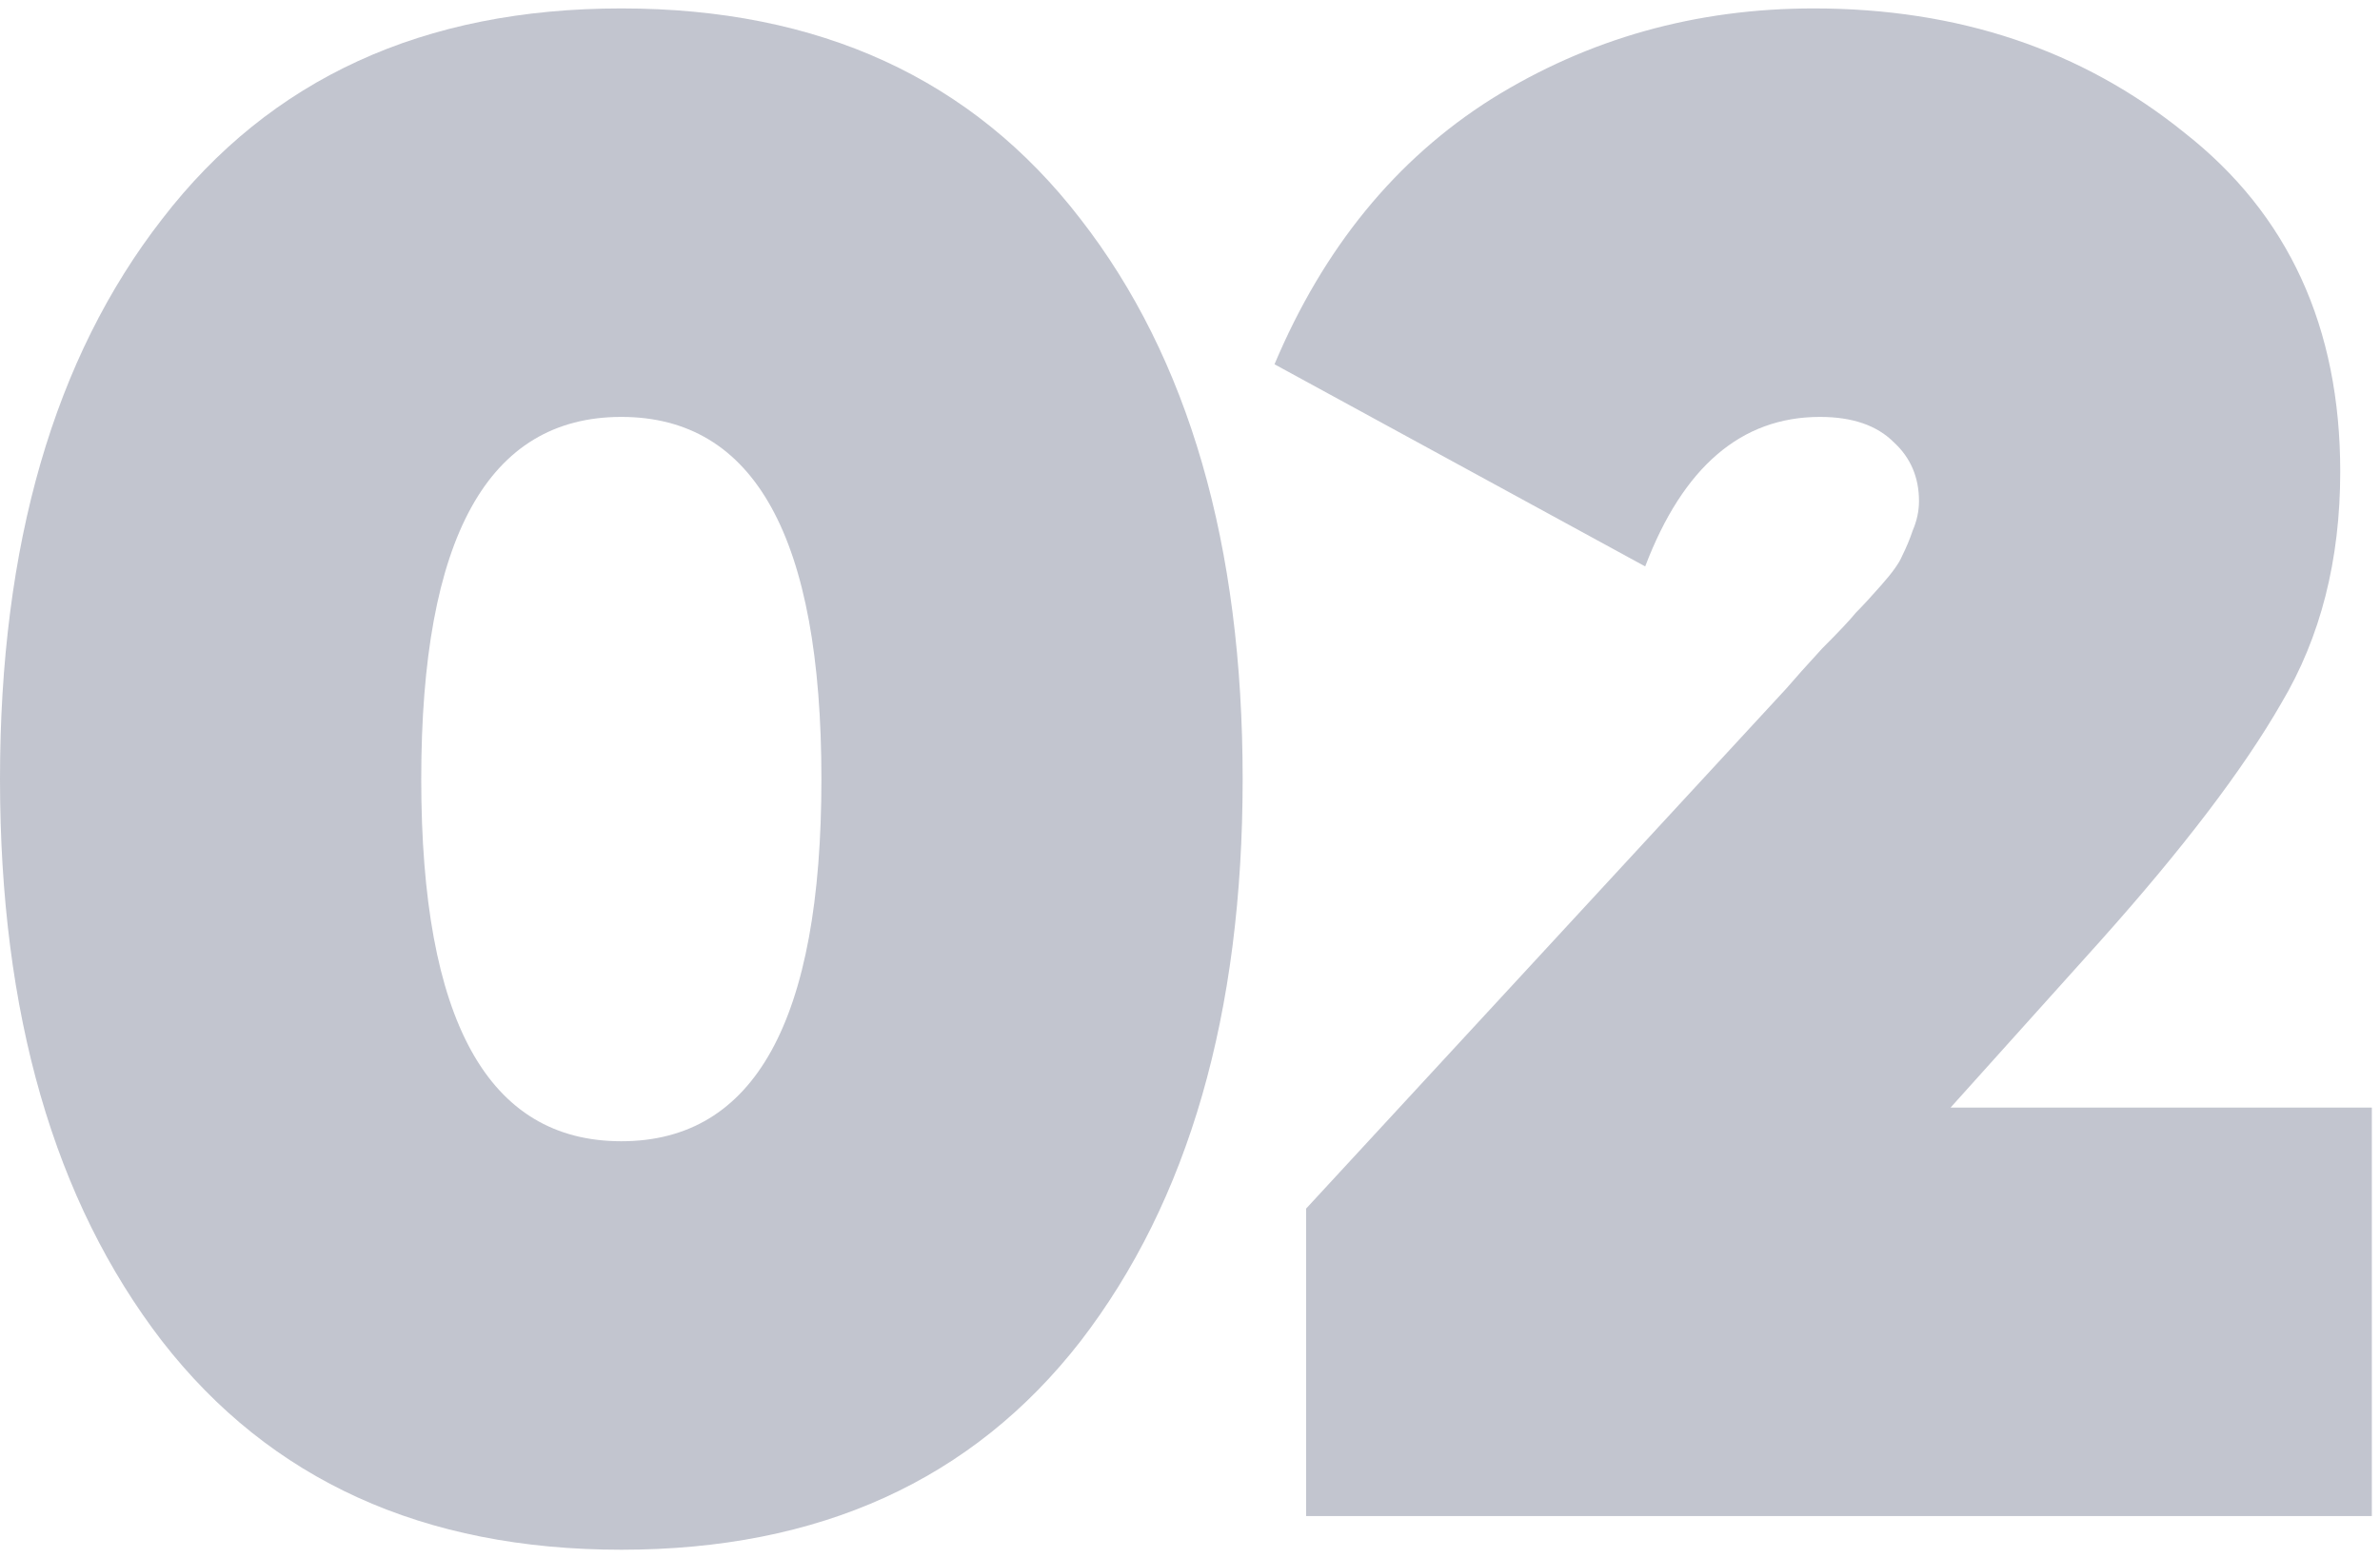
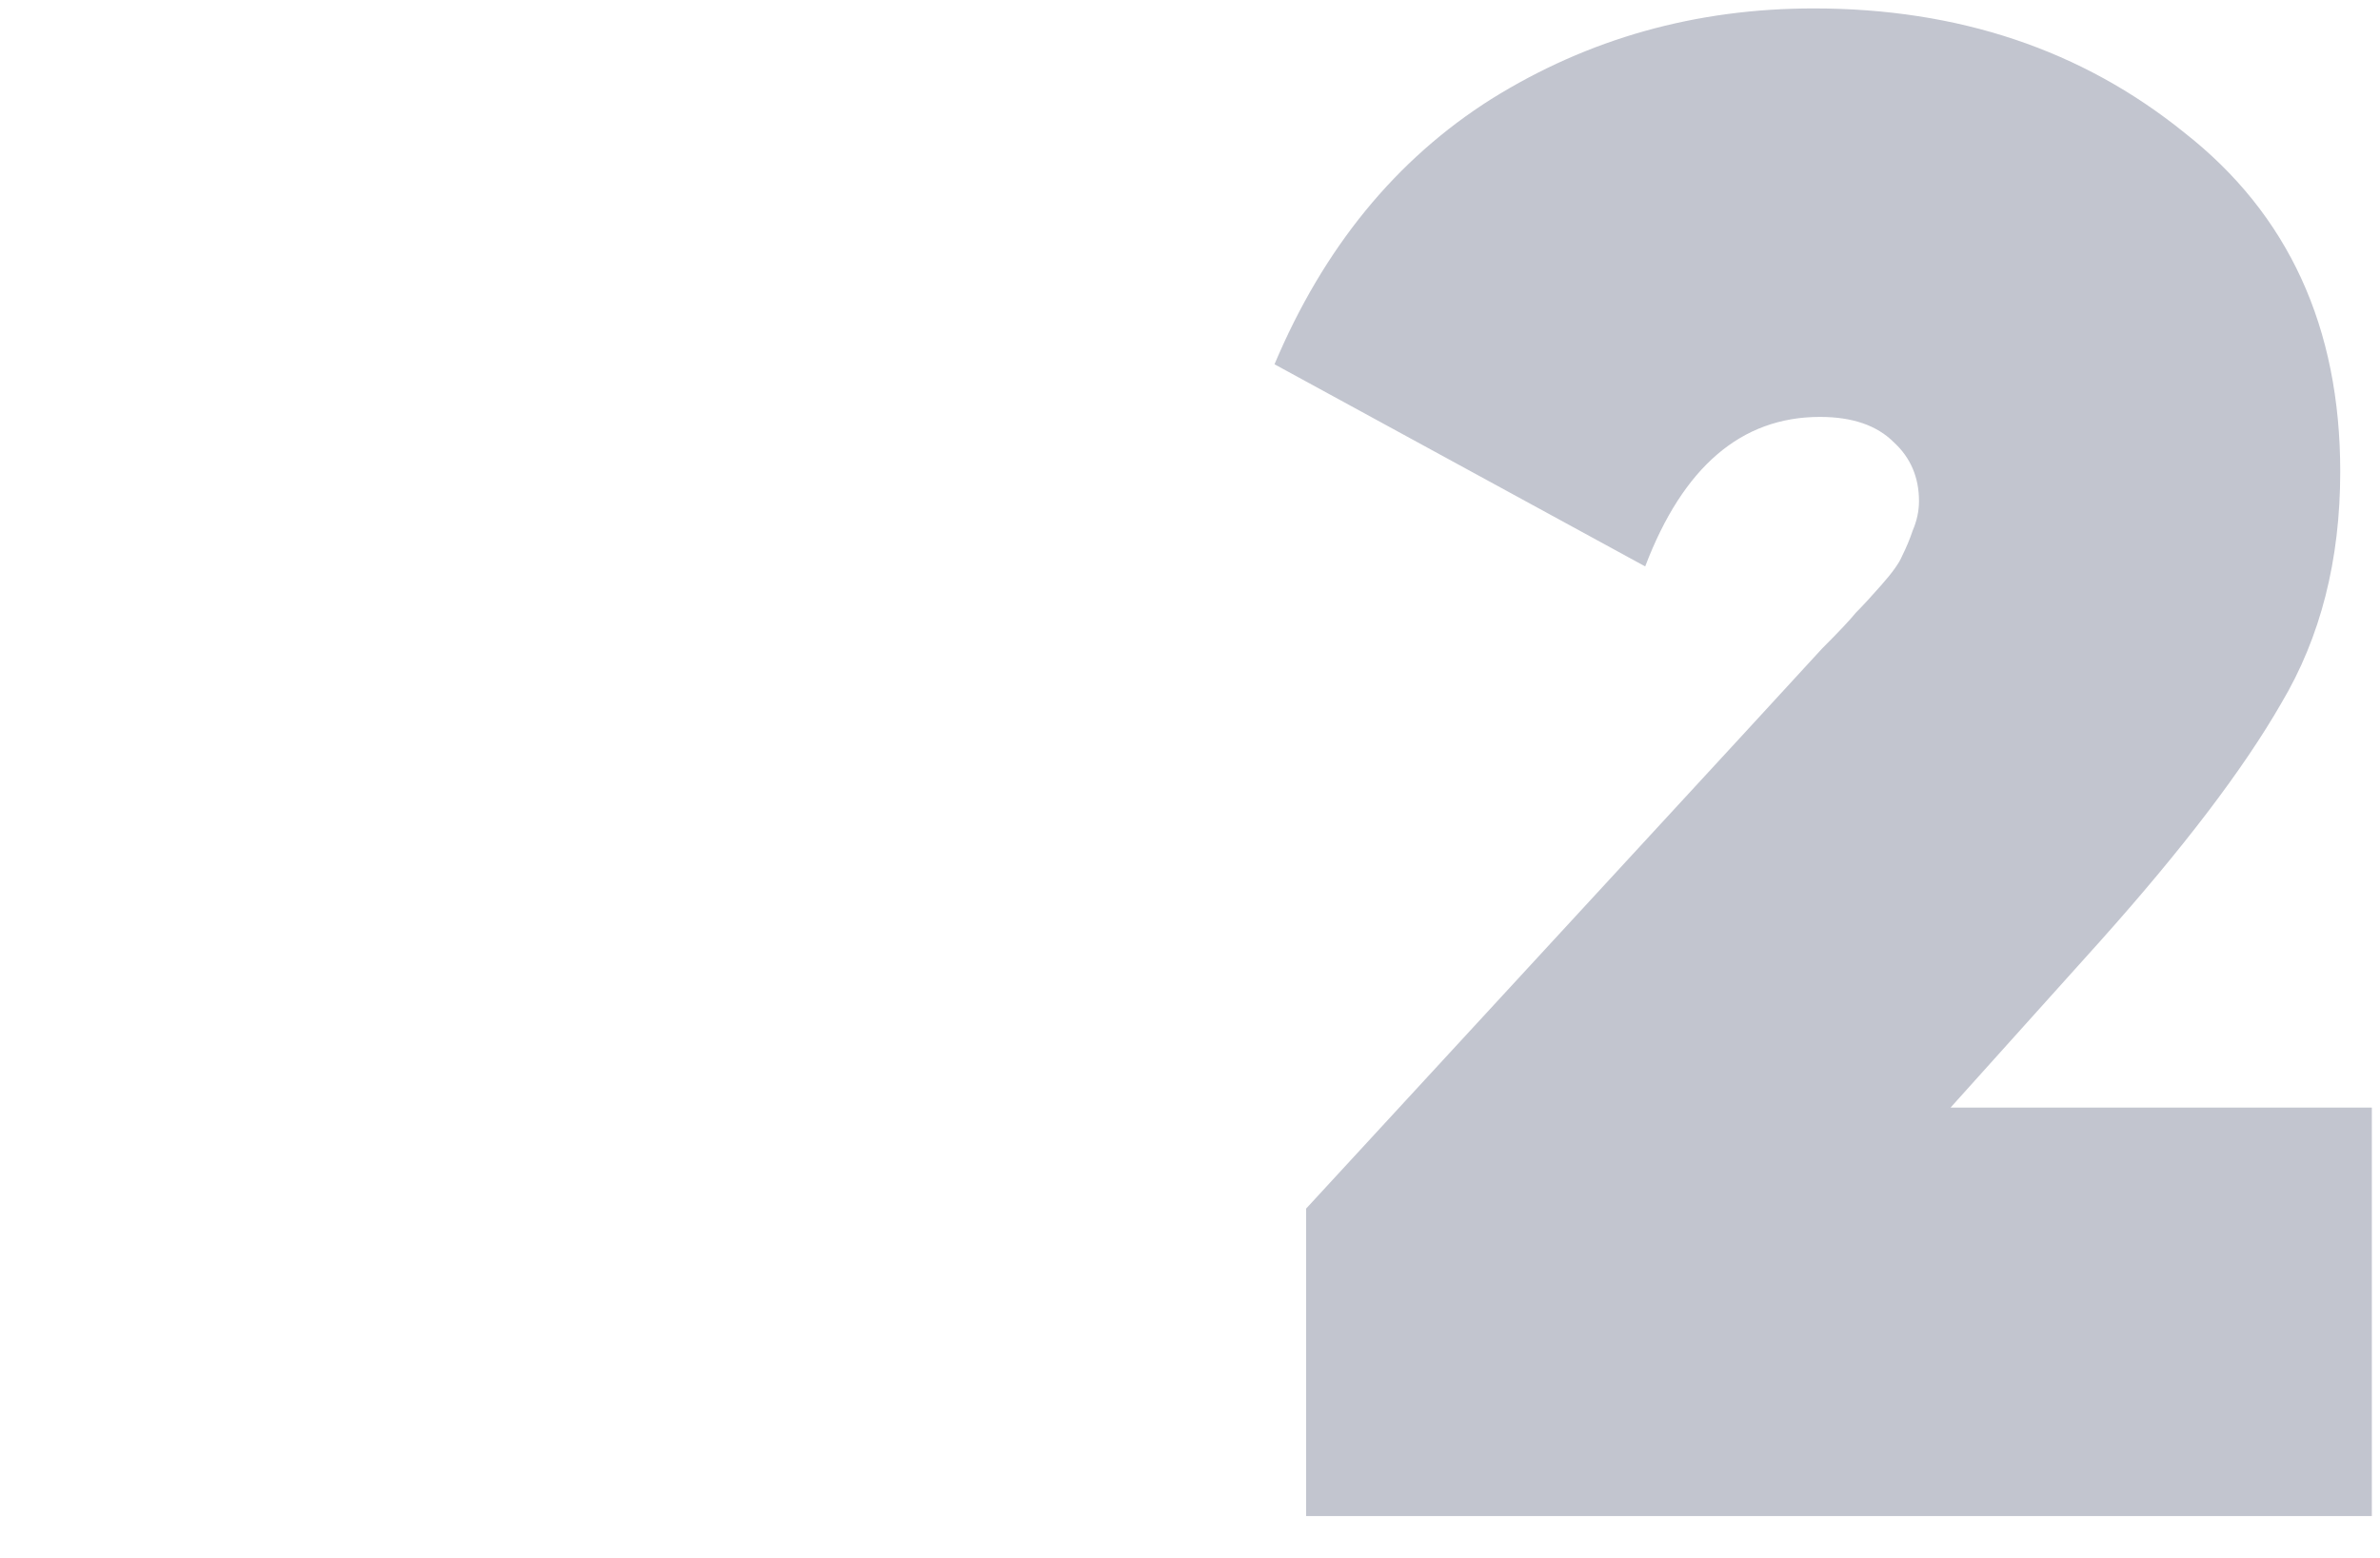
<svg xmlns="http://www.w3.org/2000/svg" width="113" height="74" viewBox="0 0 113 74" fill="none">
-   <path d="M51.3 63.7C46.167 70.3 38.9 73.6 29.5 73.6C20.1 73.6 12.833 70.3 7.7 63.7C2.567 57.033 0 48.133 0 37C0 25.867 2.567 17 7.7 10.4C12.833 3.733 20.1 0.4 29.5 0.4C38.9 0.4 46.167 3.733 51.3 10.4C56.433 17 59 25.867 59 37C59 48.133 56.433 57.033 51.3 63.7ZM20 37C20 48.467 23.167 54.2 29.5 54.2C35.833 54.2 39 48.467 39 37C39 25.533 35.833 19.8 29.5 19.8C23.167 19.8 20 25.533 20 37Z" fill="#323D5D" fill-opacity="0.3" />
-   <path d="M62.012 72V57.4L84.812 32.7C85.212 32.233 85.778 31.6 86.512 30.8C87.312 30 87.845 29.433 88.112 29.1C88.445 28.767 88.845 28.333 89.312 27.8C89.845 27.2 90.178 26.733 90.312 26.4C90.512 26 90.678 25.6 90.812 25.2C91.012 24.733 91.112 24.267 91.112 23.8C91.112 22.667 90.712 21.733 89.912 21C89.112 20.2 87.945 19.8 86.412 19.8C82.678 19.8 79.912 22.167 78.112 26.9L60.512 17.3C62.845 11.767 66.278 7.567 70.812 4.7C75.412 1.833 80.512 0.4 86.112 0.4C92.978 0.4 98.845 2.367 103.712 6.3C108.645 10.167 111.112 15.533 111.112 22.4C111.112 26.6 110.178 30.267 108.312 33.4C106.512 36.533 103.645 40.3 99.712 44.7L92.612 52.6H112.612V72H62.012Z" fill="#323D5D" fill-opacity="0.3" />
+   <path d="M62.012 72V57.4C85.212 32.233 85.778 31.6 86.512 30.8C87.312 30 87.845 29.433 88.112 29.1C88.445 28.767 88.845 28.333 89.312 27.8C89.845 27.2 90.178 26.733 90.312 26.4C90.512 26 90.678 25.6 90.812 25.2C91.012 24.733 91.112 24.267 91.112 23.8C91.112 22.667 90.712 21.733 89.912 21C89.112 20.2 87.945 19.8 86.412 19.8C82.678 19.8 79.912 22.167 78.112 26.9L60.512 17.3C62.845 11.767 66.278 7.567 70.812 4.7C75.412 1.833 80.512 0.4 86.112 0.4C92.978 0.4 98.845 2.367 103.712 6.3C108.645 10.167 111.112 15.533 111.112 22.4C111.112 26.6 110.178 30.267 108.312 33.4C106.512 36.533 103.645 40.3 99.712 44.7L92.612 52.6H112.612V72H62.012Z" fill="#323D5D" fill-opacity="0.3" />
</svg>